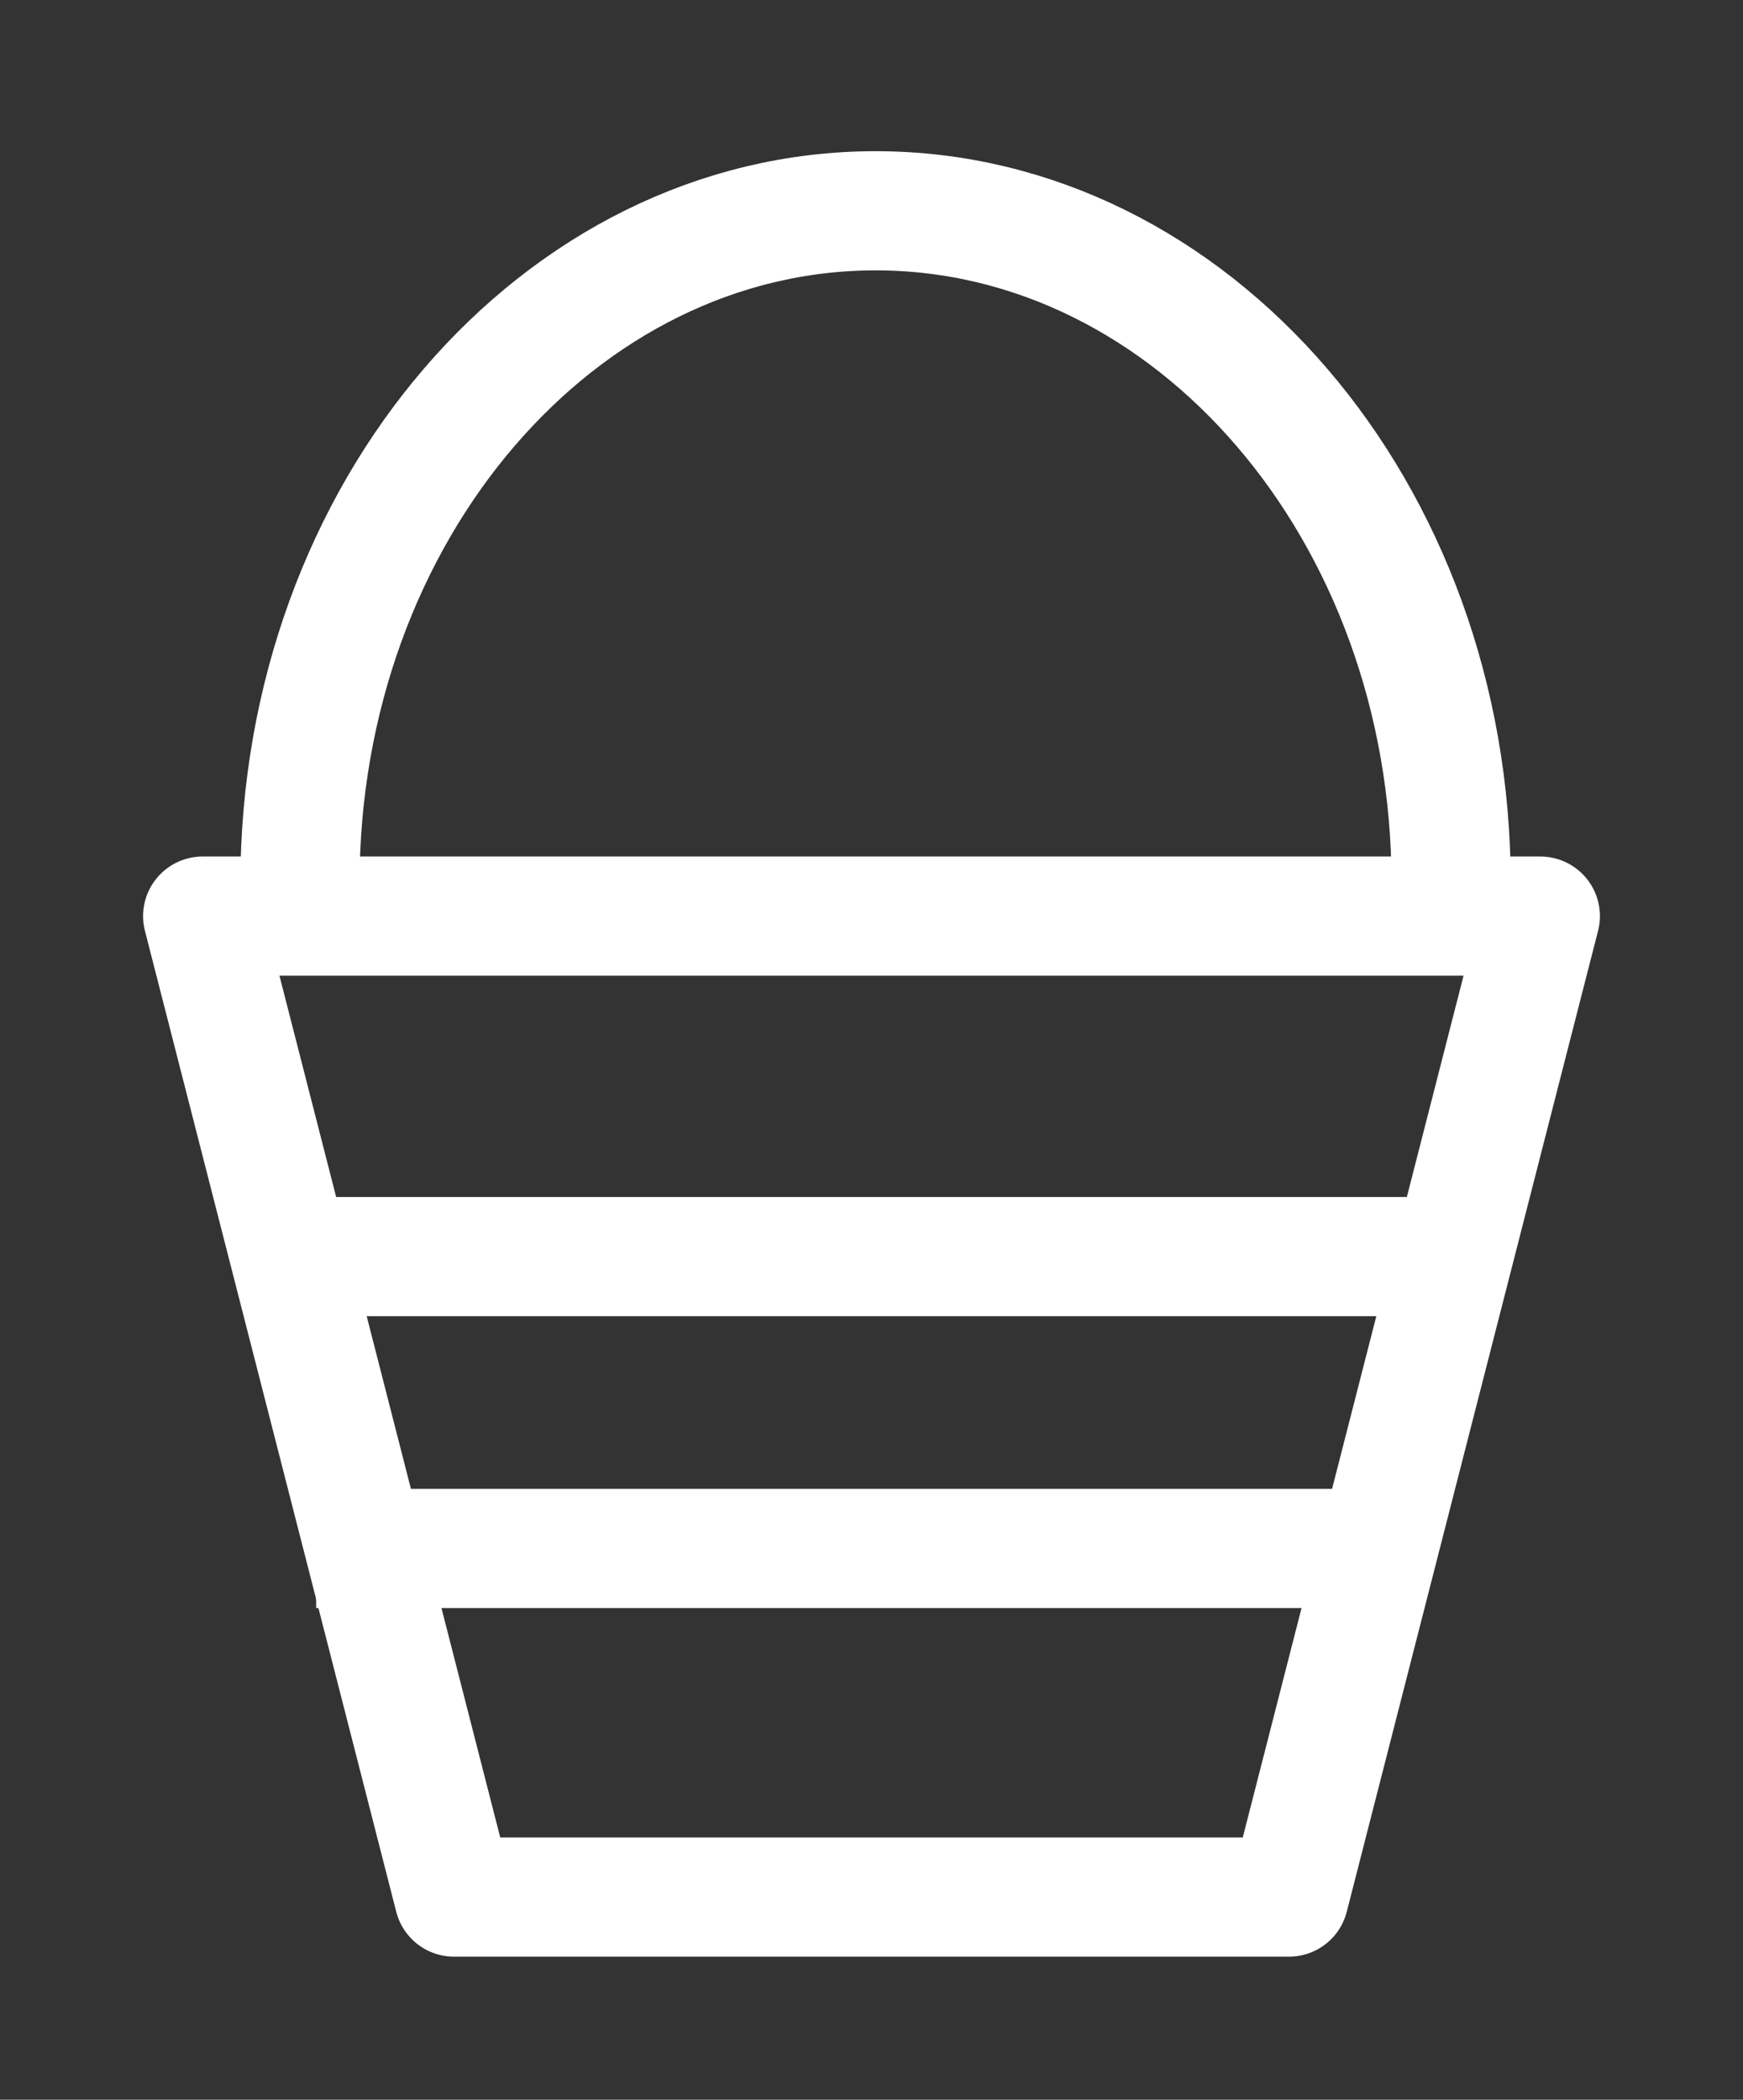
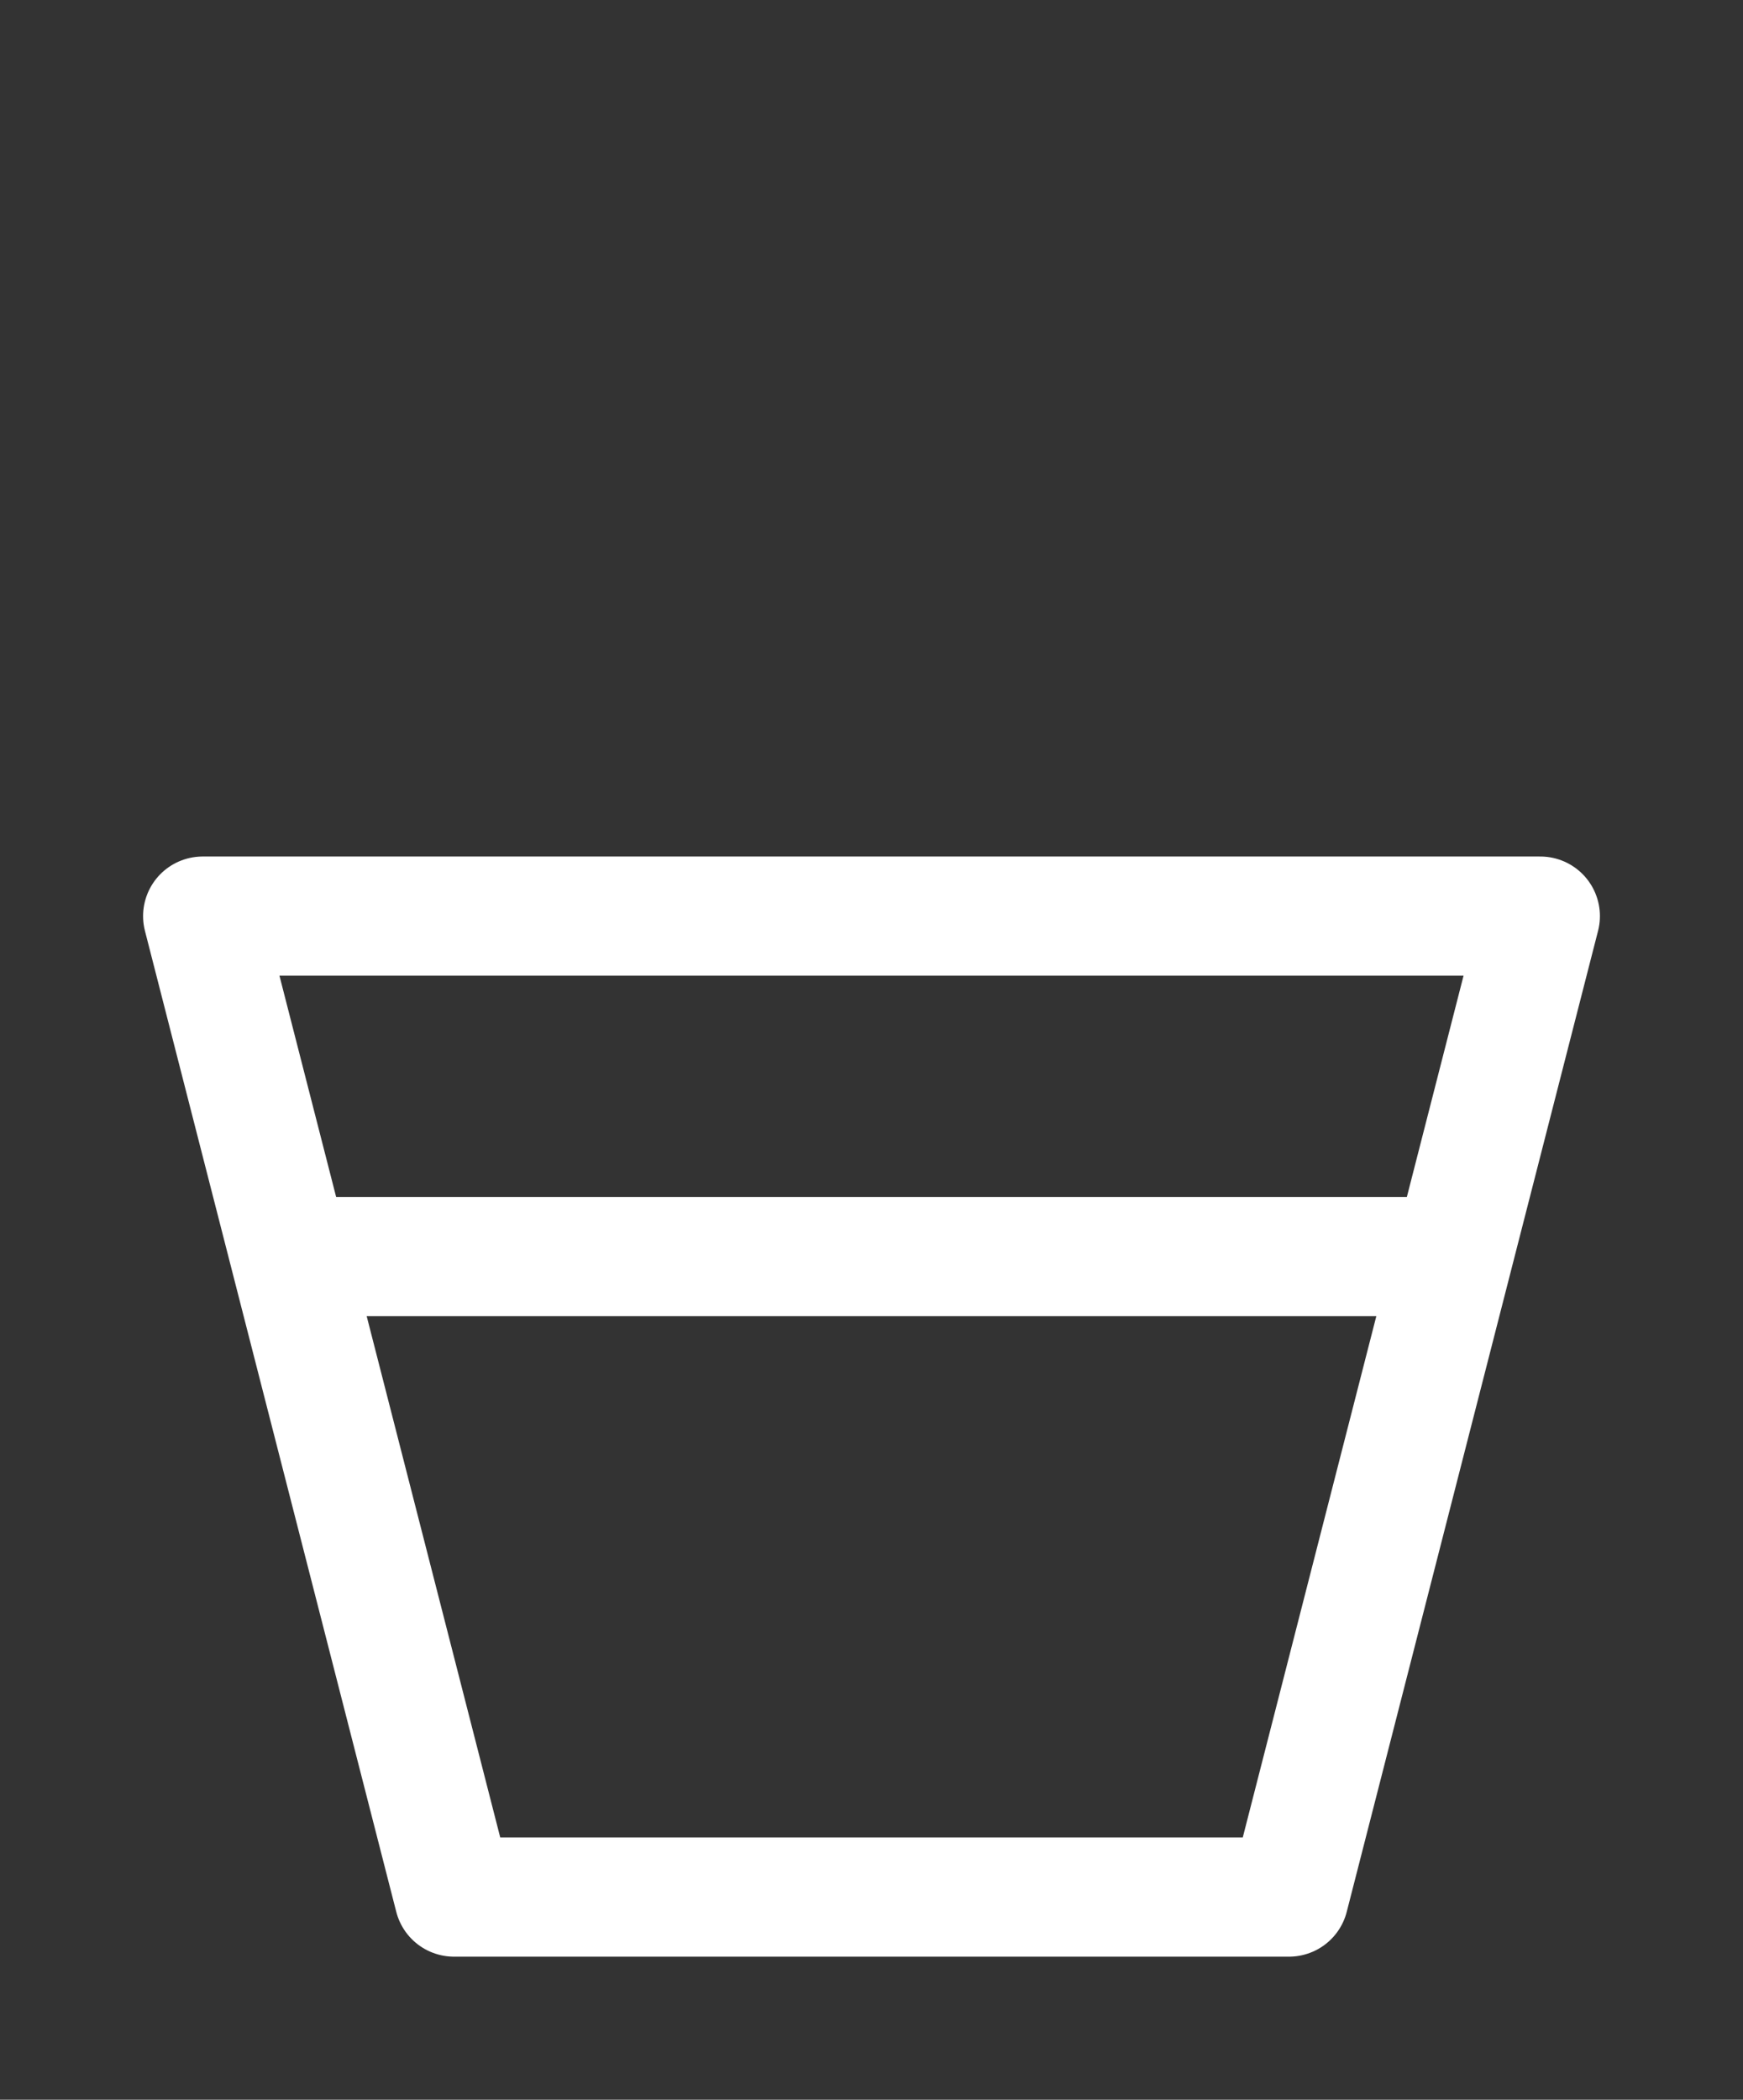
<svg xmlns="http://www.w3.org/2000/svg" version="1.1" id="Ebene_1" x="0px" y="0px" viewBox="0 0 21.5 25.9" style="enable-background:new 0 0 21.5 25.9;" xml:space="preserve">
  <rect x="0" y="0" width="21.5" height="25.9" fill="#333333" stroke="none" />
  <style type="text/css">
	.st0{fill:none;stroke:#FFFFFF;stroke-width:1.47;stroke-linejoin:round;}
	.st1{fill:none;stroke:#FFFFFF;stroke-width:1.47;}
</style>
  <g>
    <polygon class="st0" points="2.5,11.3 5.6,23.4 15.9,23.4 19,11.3  " />
    <line class="st1" x1="3.4" y1="15.5" x2="18.1" y2="15.5" />
-     <line class="st1" x1="3.9" y1="19.1" x2="17.1" y2="19.1" />
-     <path class="st1" d="M17.9,11.4c0-0.2,0-0.4,0-0.5c0-4.6-3.2-8.3-7.1-8.3s-7.1,3.7-7.1,8.3c0,0.1,0,0.3,0,0.4" />
  </g>
</svg>